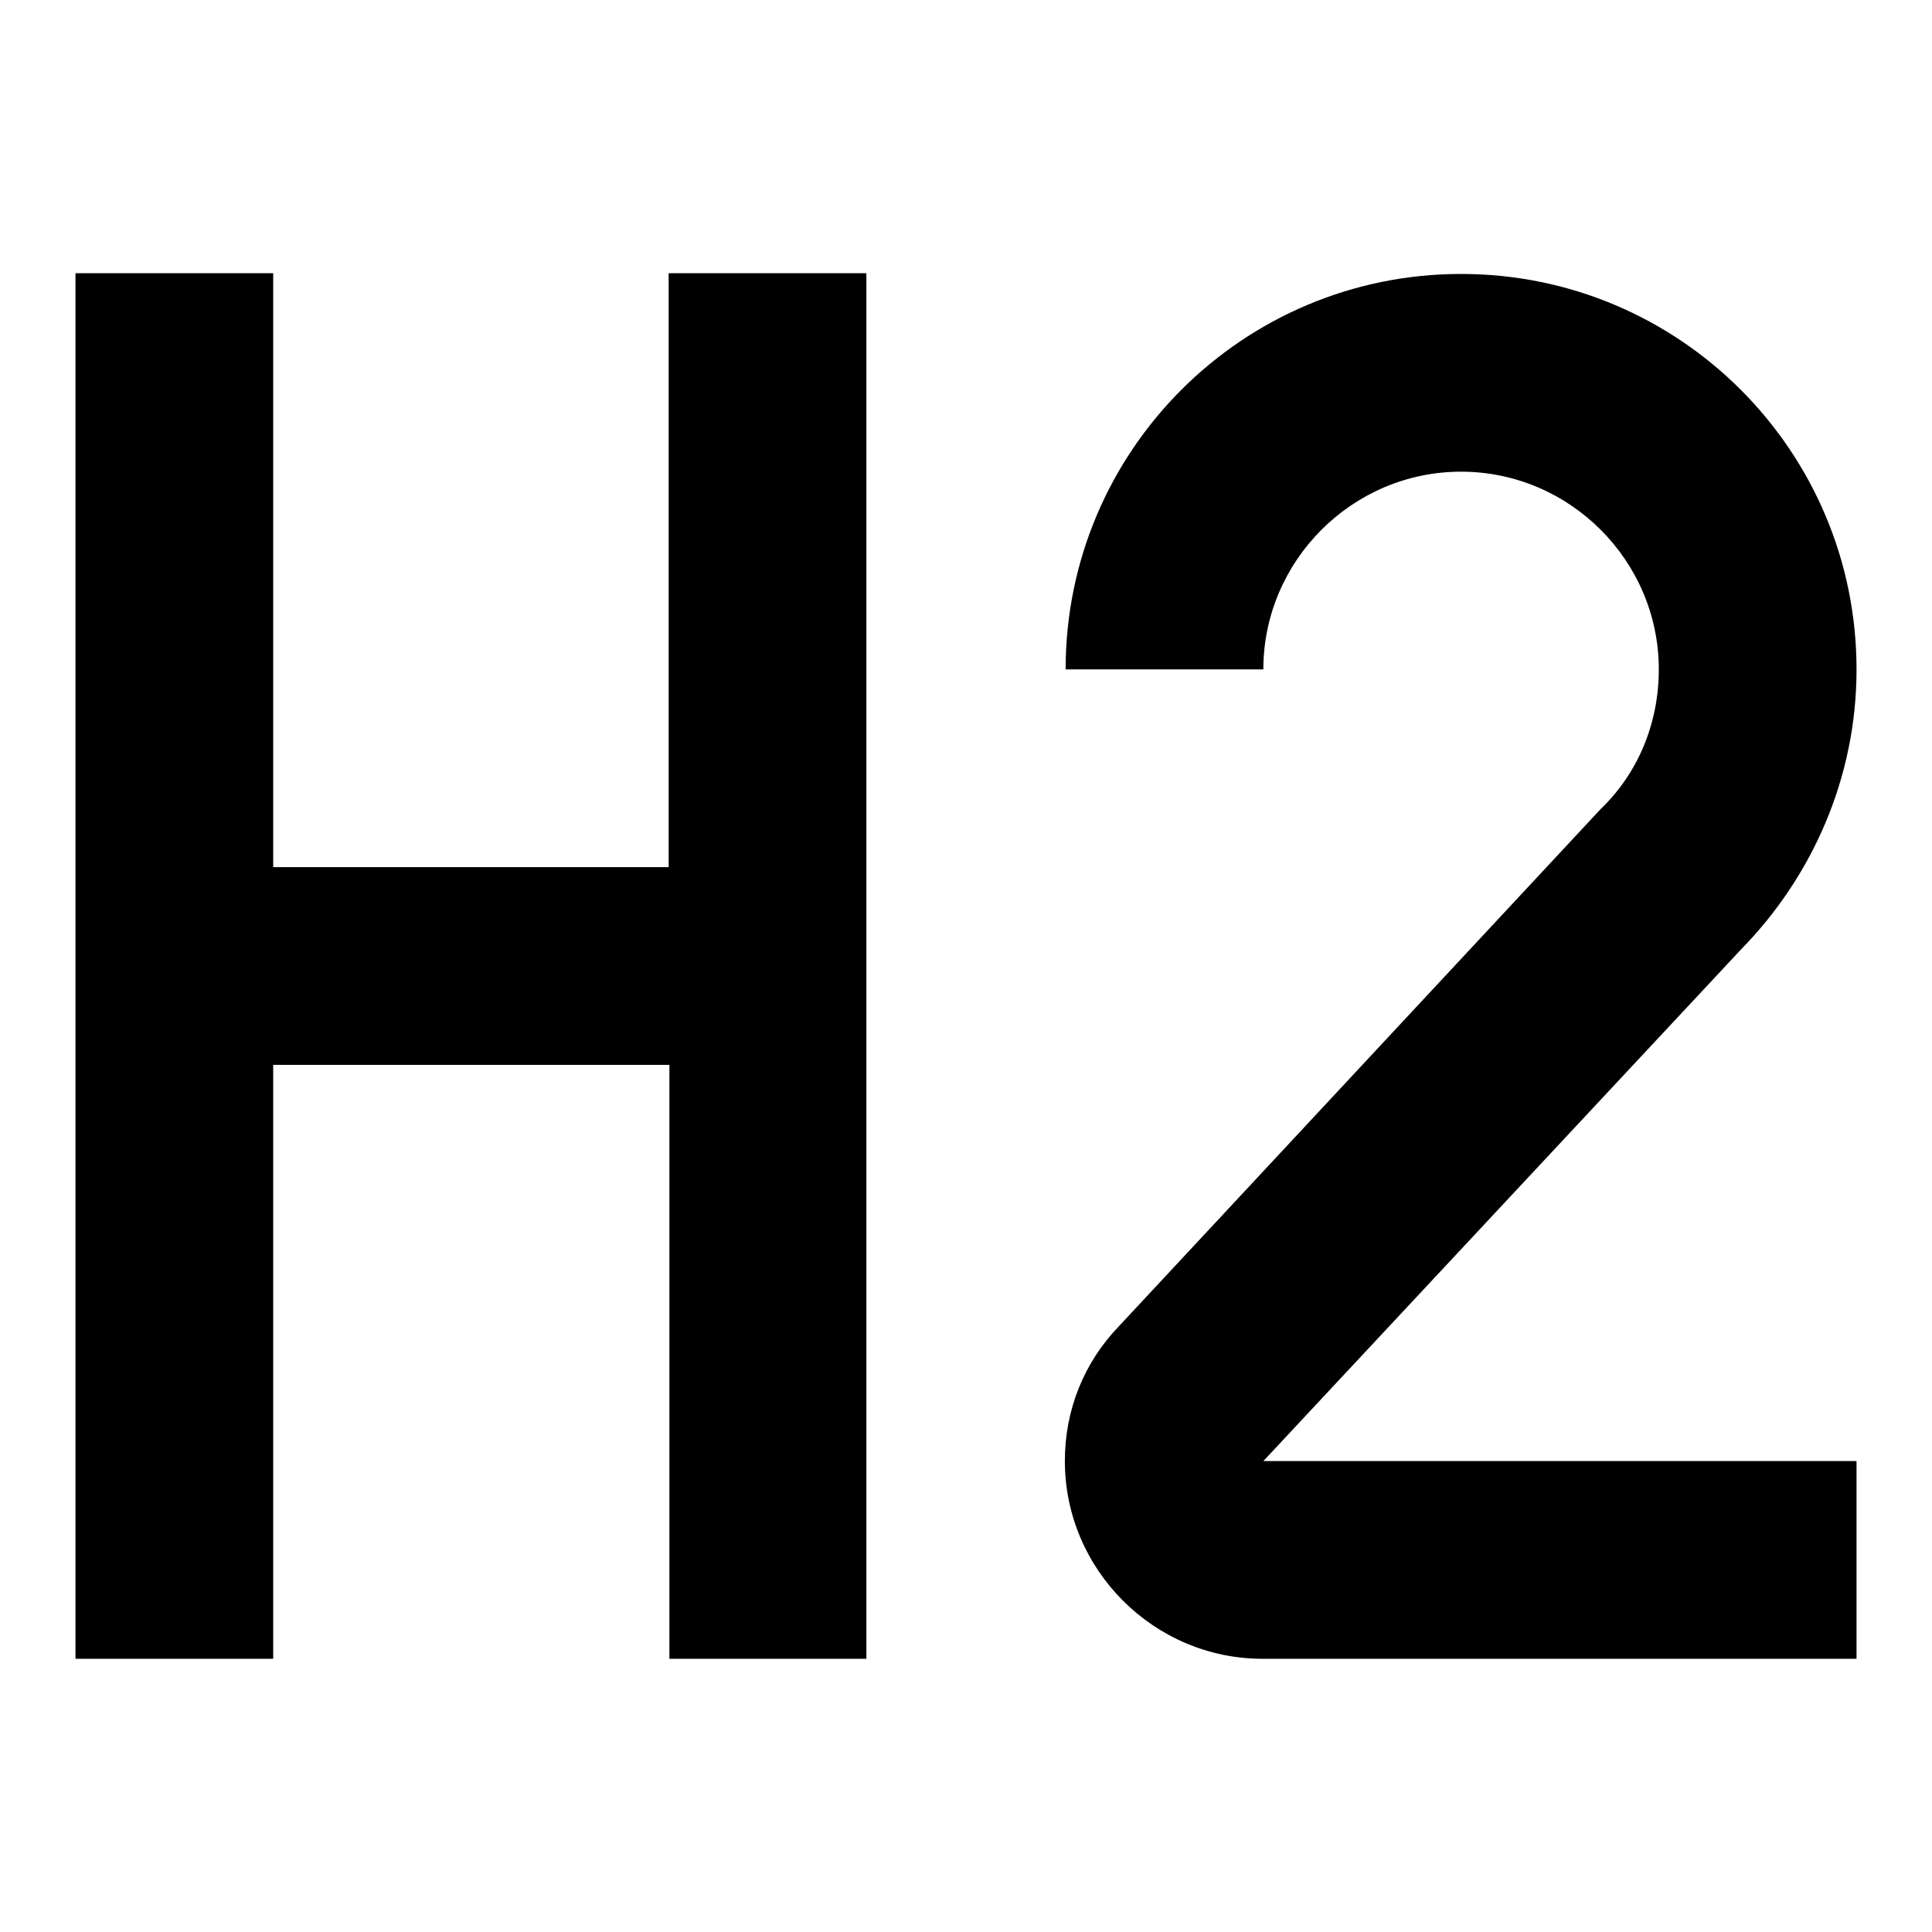
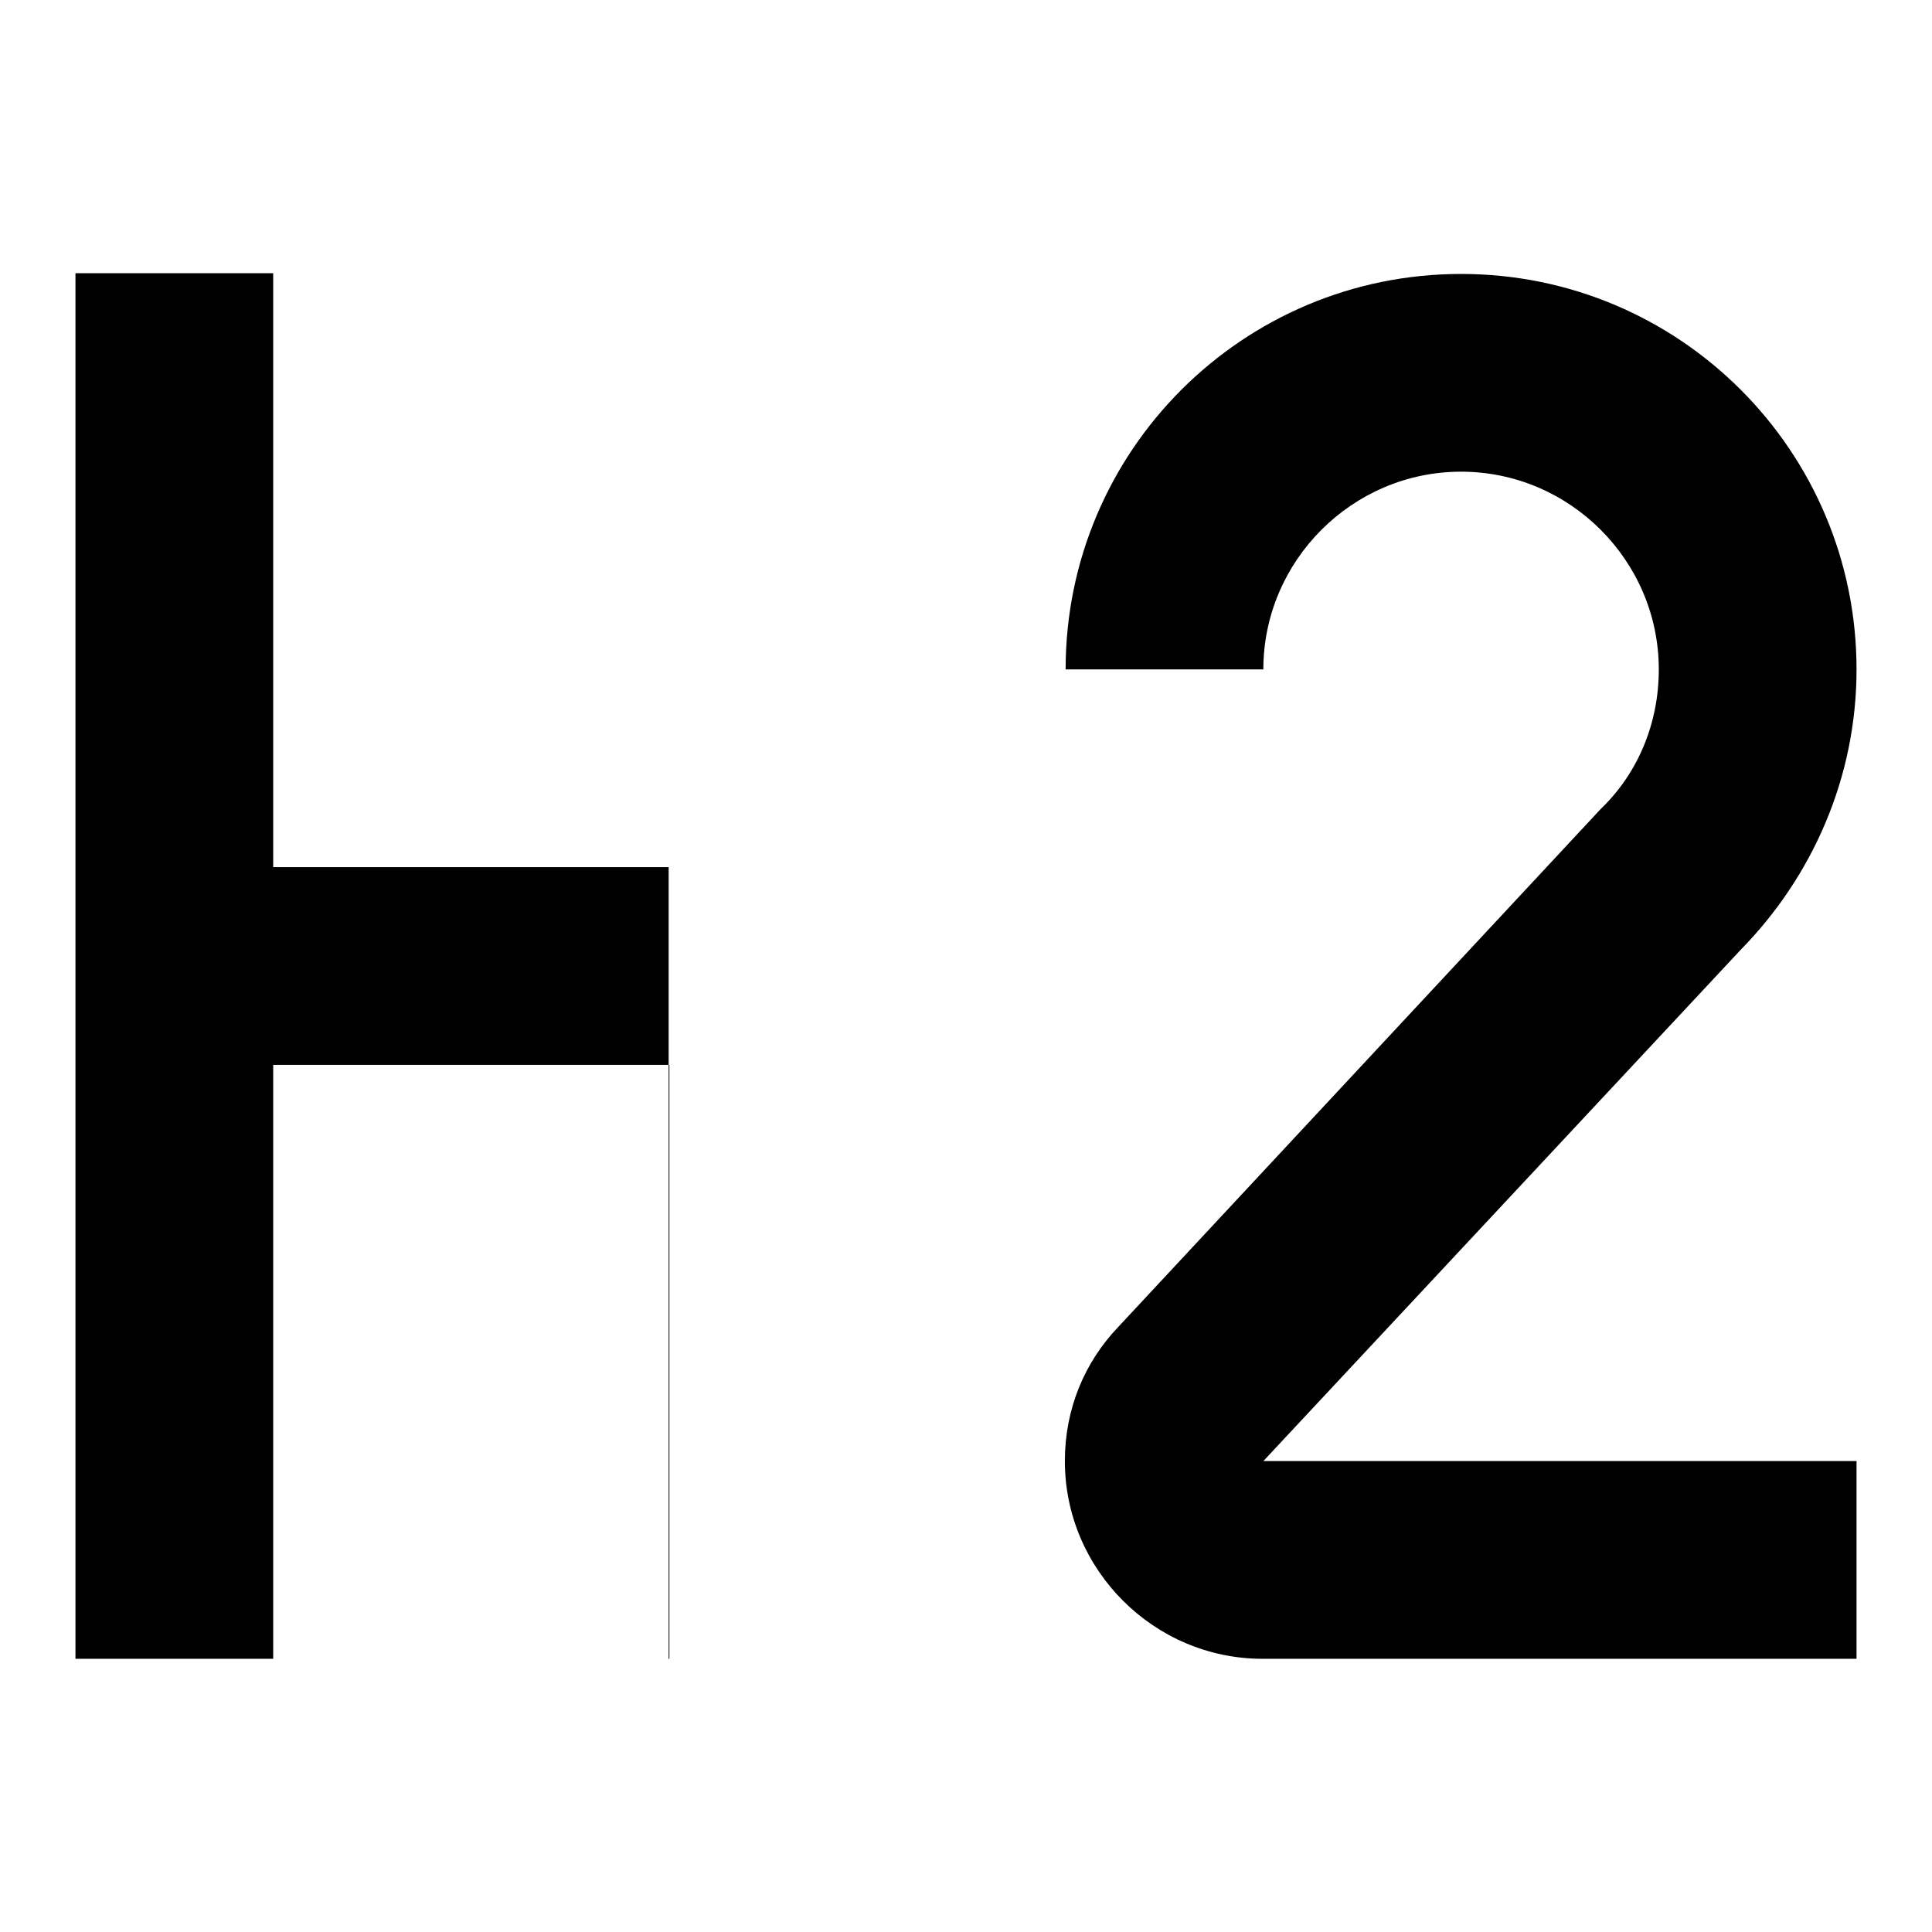
<svg xmlns="http://www.w3.org/2000/svg" version="1.1" x="0px" y="0px" viewBox="0 0 256 256" enable-background="new 0 0 256 256" xml:space="preserve">
  <g>
-     <path fill="#000000" d="M10,36.2h26.2v78.7h52.4V36.2h26.2v183.6H88.7v-78.7H36.2v78.7H10V36.2 M246,219.8h-78.7 c-14.4,0-26.2-11.8-26.2-26.2c0-6.9,2.6-13.1,7.1-17.8l63.9-68.6c4.9-4.7,7.7-11.3,7.7-18.5c0-14.4-11.8-26.2-26.2-26.2 c-14.4,0-26.2,11.8-26.2,26.2h-26.2c0-29,23.5-52.4,52.4-52.4c29,0,52.4,23.5,52.4,52.4c0,14.4-5.9,27.5-15.3,37.1l-63.3,67.8H246 V219.8z" />
+     <path fill="#000000" d="M10,36.2h26.2v78.7h52.4V36.2v183.6H88.7v-78.7H36.2v78.7H10V36.2 M246,219.8h-78.7 c-14.4,0-26.2-11.8-26.2-26.2c0-6.9,2.6-13.1,7.1-17.8l63.9-68.6c4.9-4.7,7.7-11.3,7.7-18.5c0-14.4-11.8-26.2-26.2-26.2 c-14.4,0-26.2,11.8-26.2,26.2h-26.2c0-29,23.5-52.4,52.4-52.4c29,0,52.4,23.5,52.4,52.4c0,14.4-5.9,27.5-15.3,37.1l-63.3,67.8H246 V219.8z" />
  </g>
</svg>